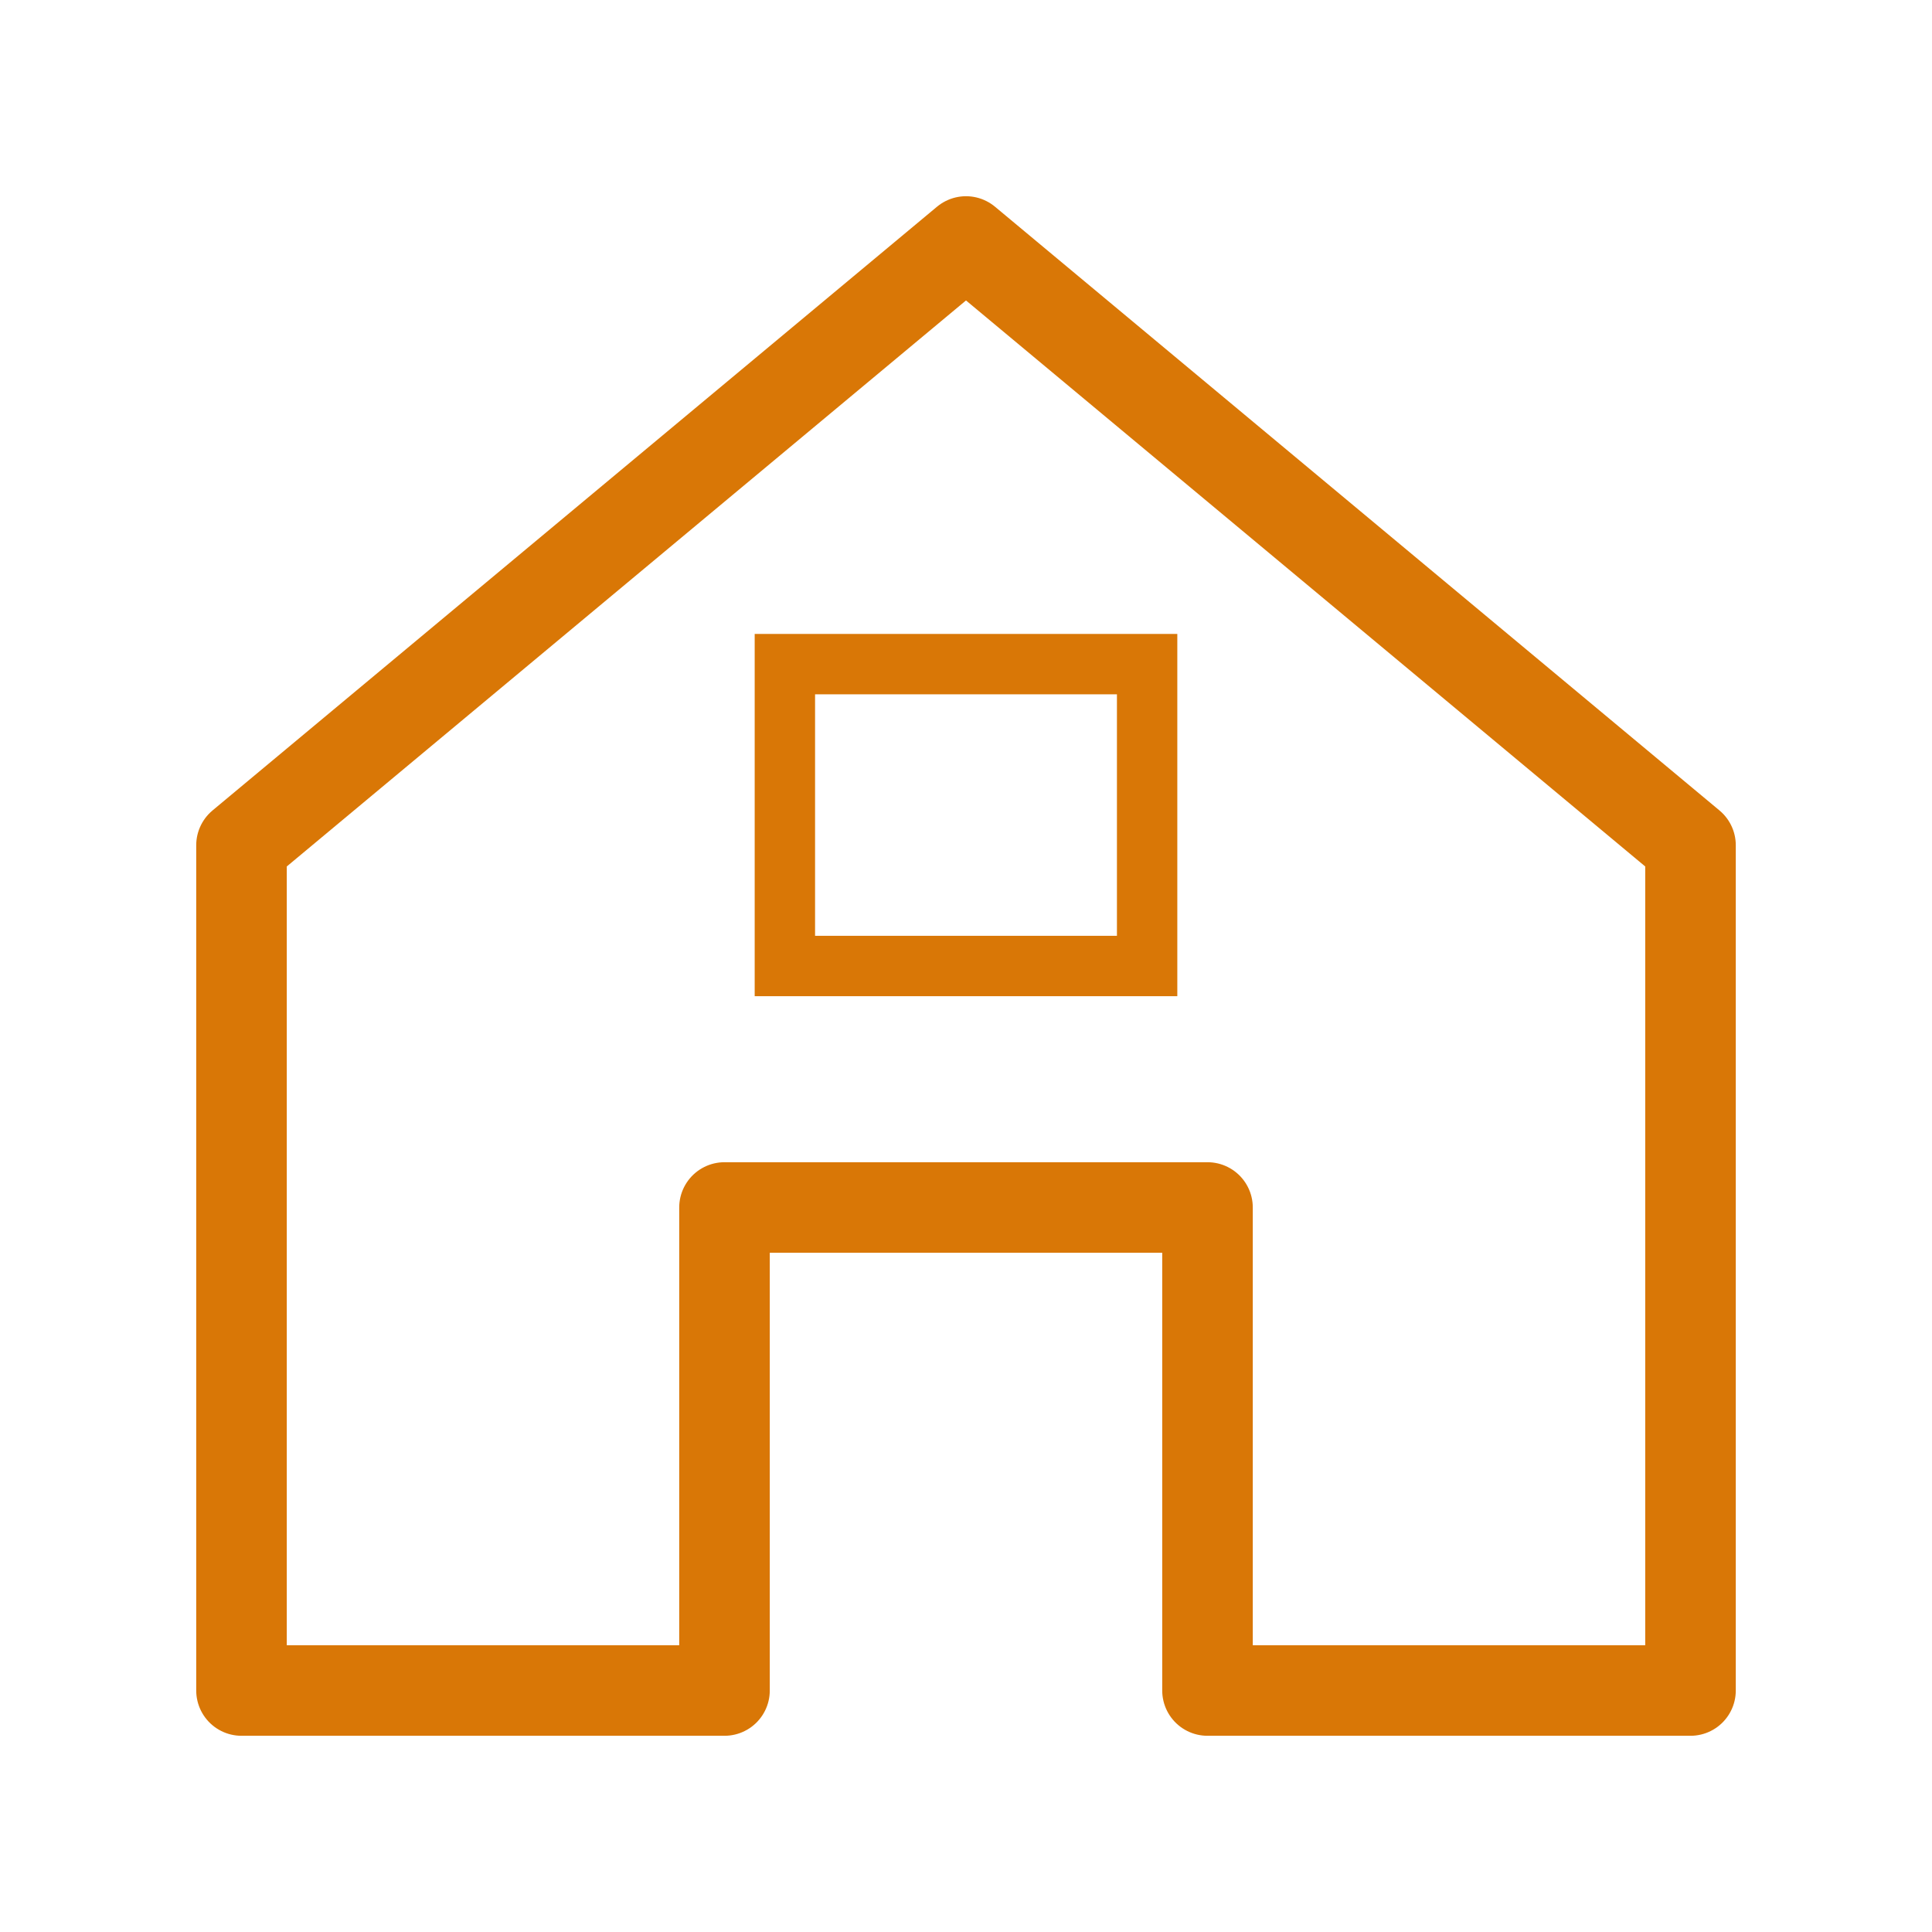
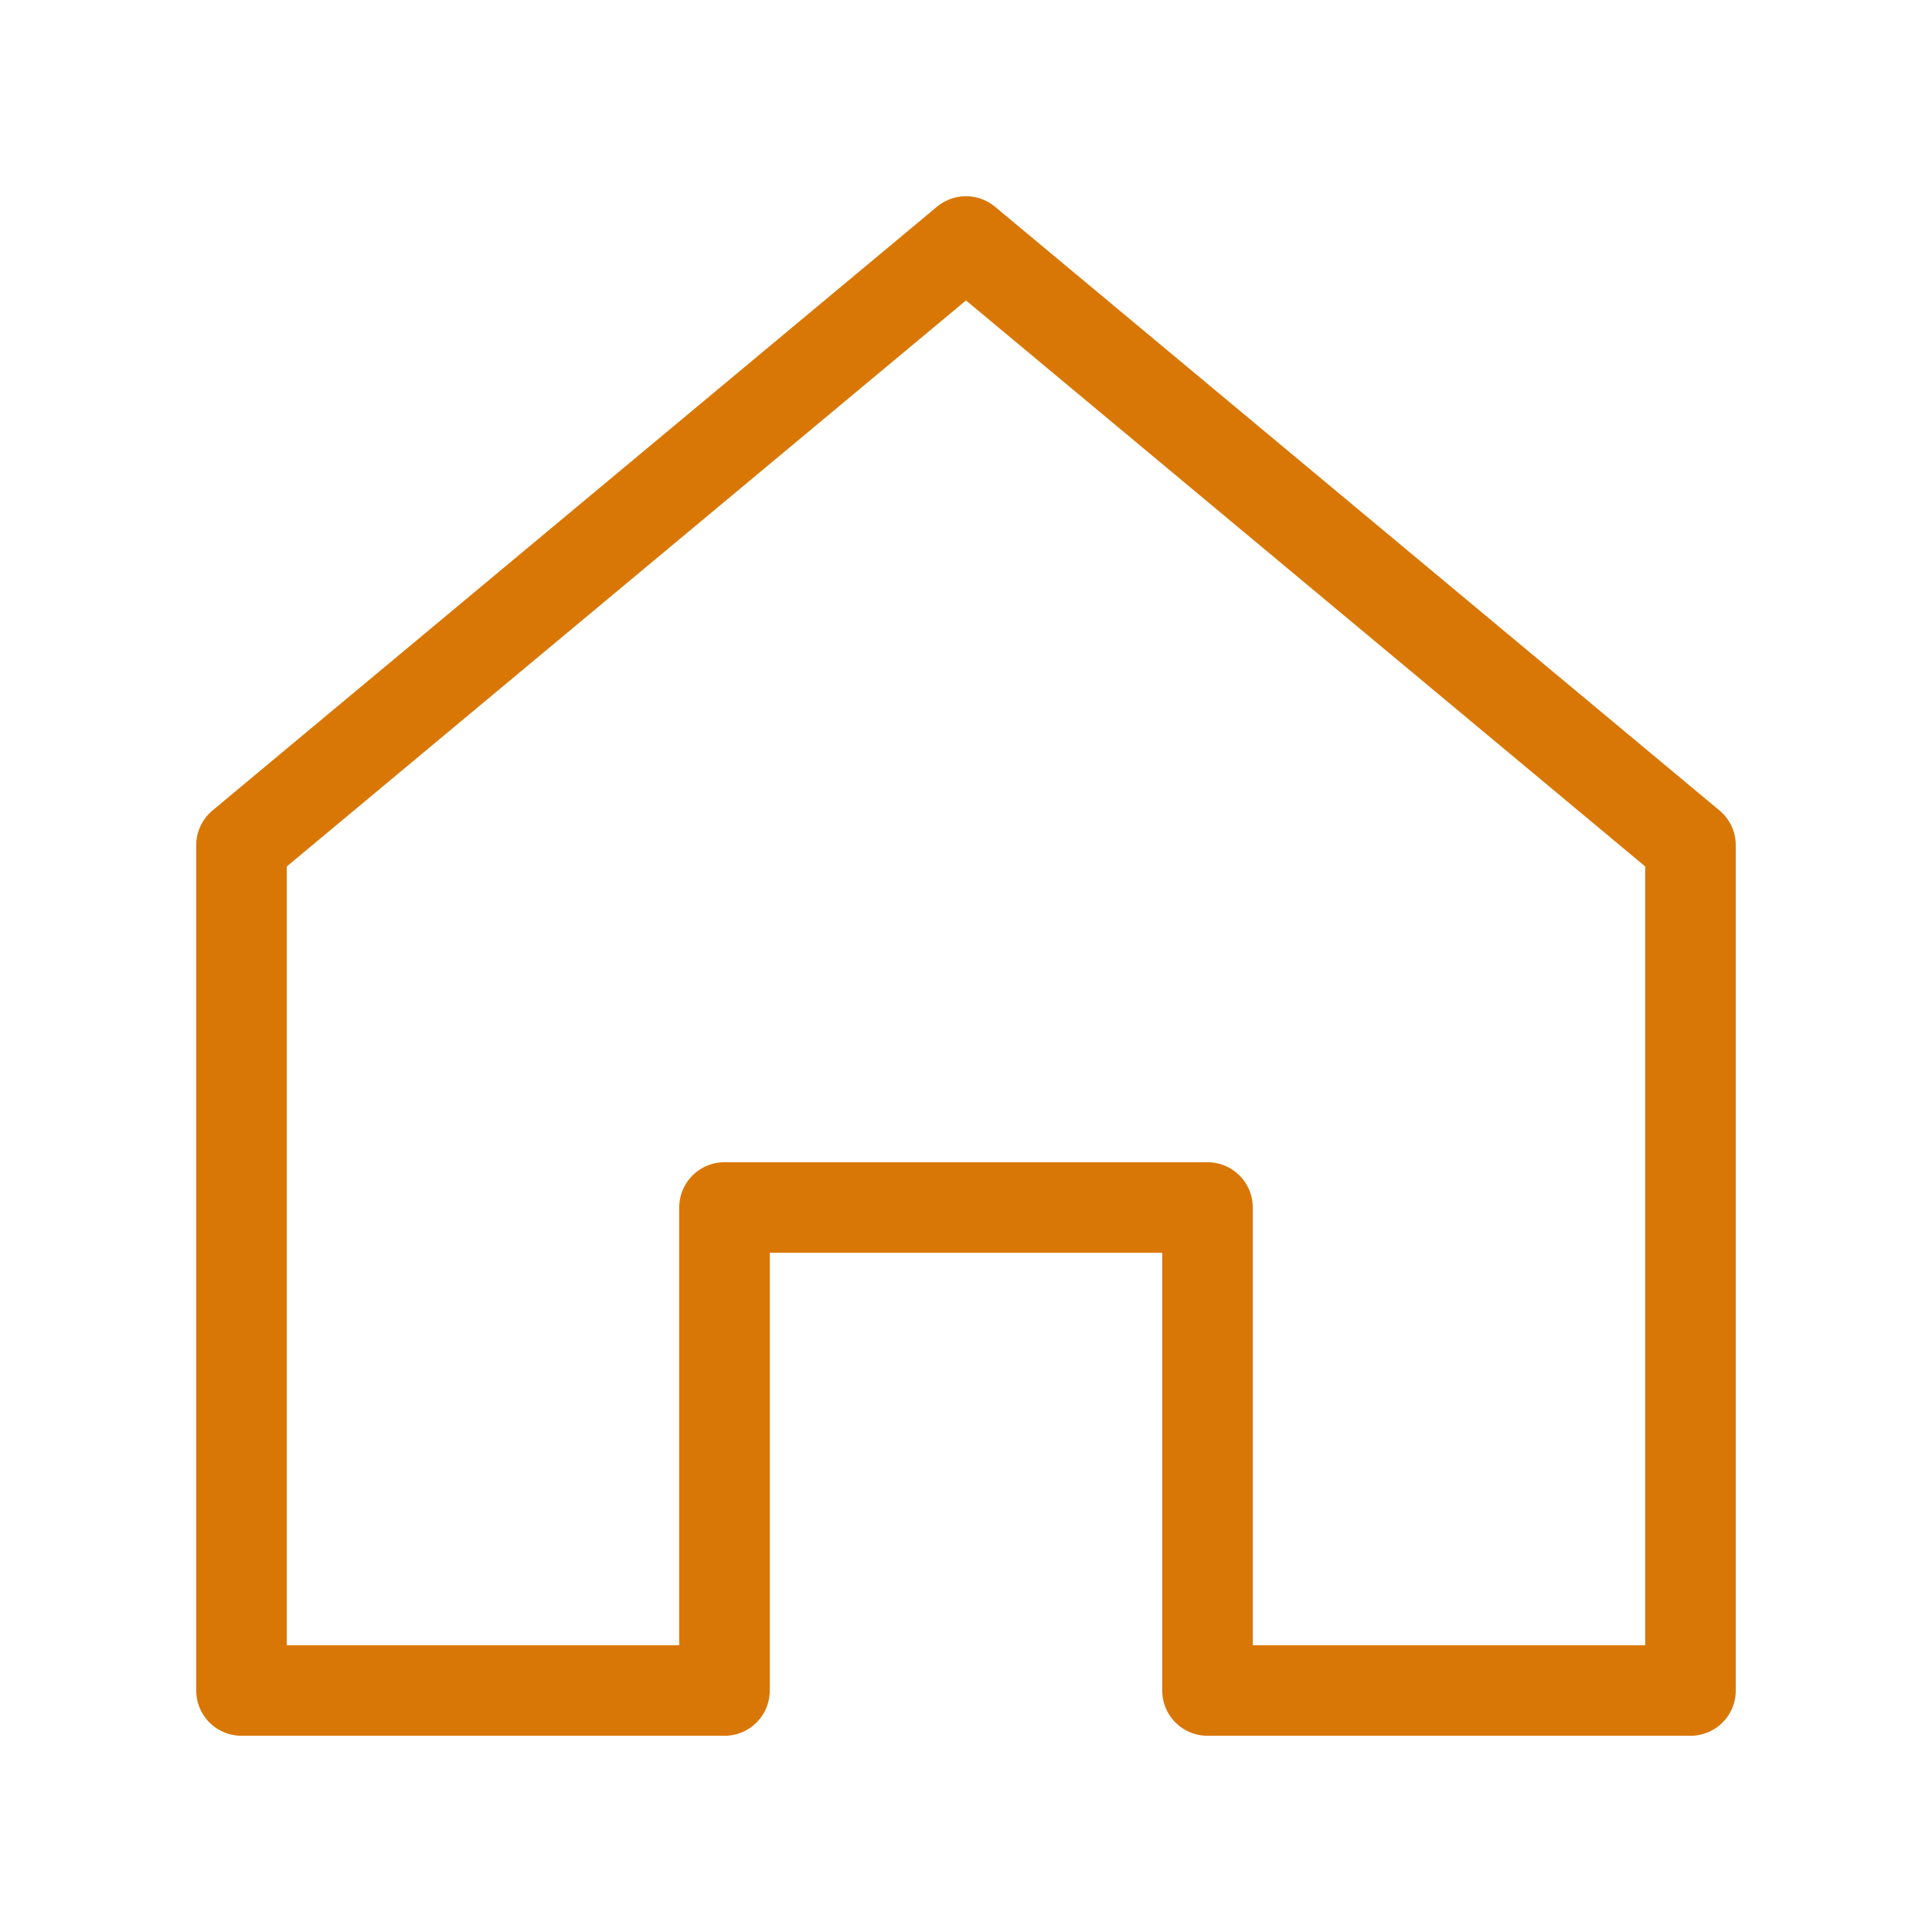
<svg xmlns="http://www.w3.org/2000/svg" width="64" height="64" viewBox="0 0 64 64" fill="none">
  <path d="M32 8L8 28V56H24V40H40V56H56V28L32 8Z" stroke="#D97706" stroke-width="3" stroke-linejoin="round" />
-   <rect x="26" y="22" width="12" height="10" stroke="#D97706" stroke-width="2" />
</svg>